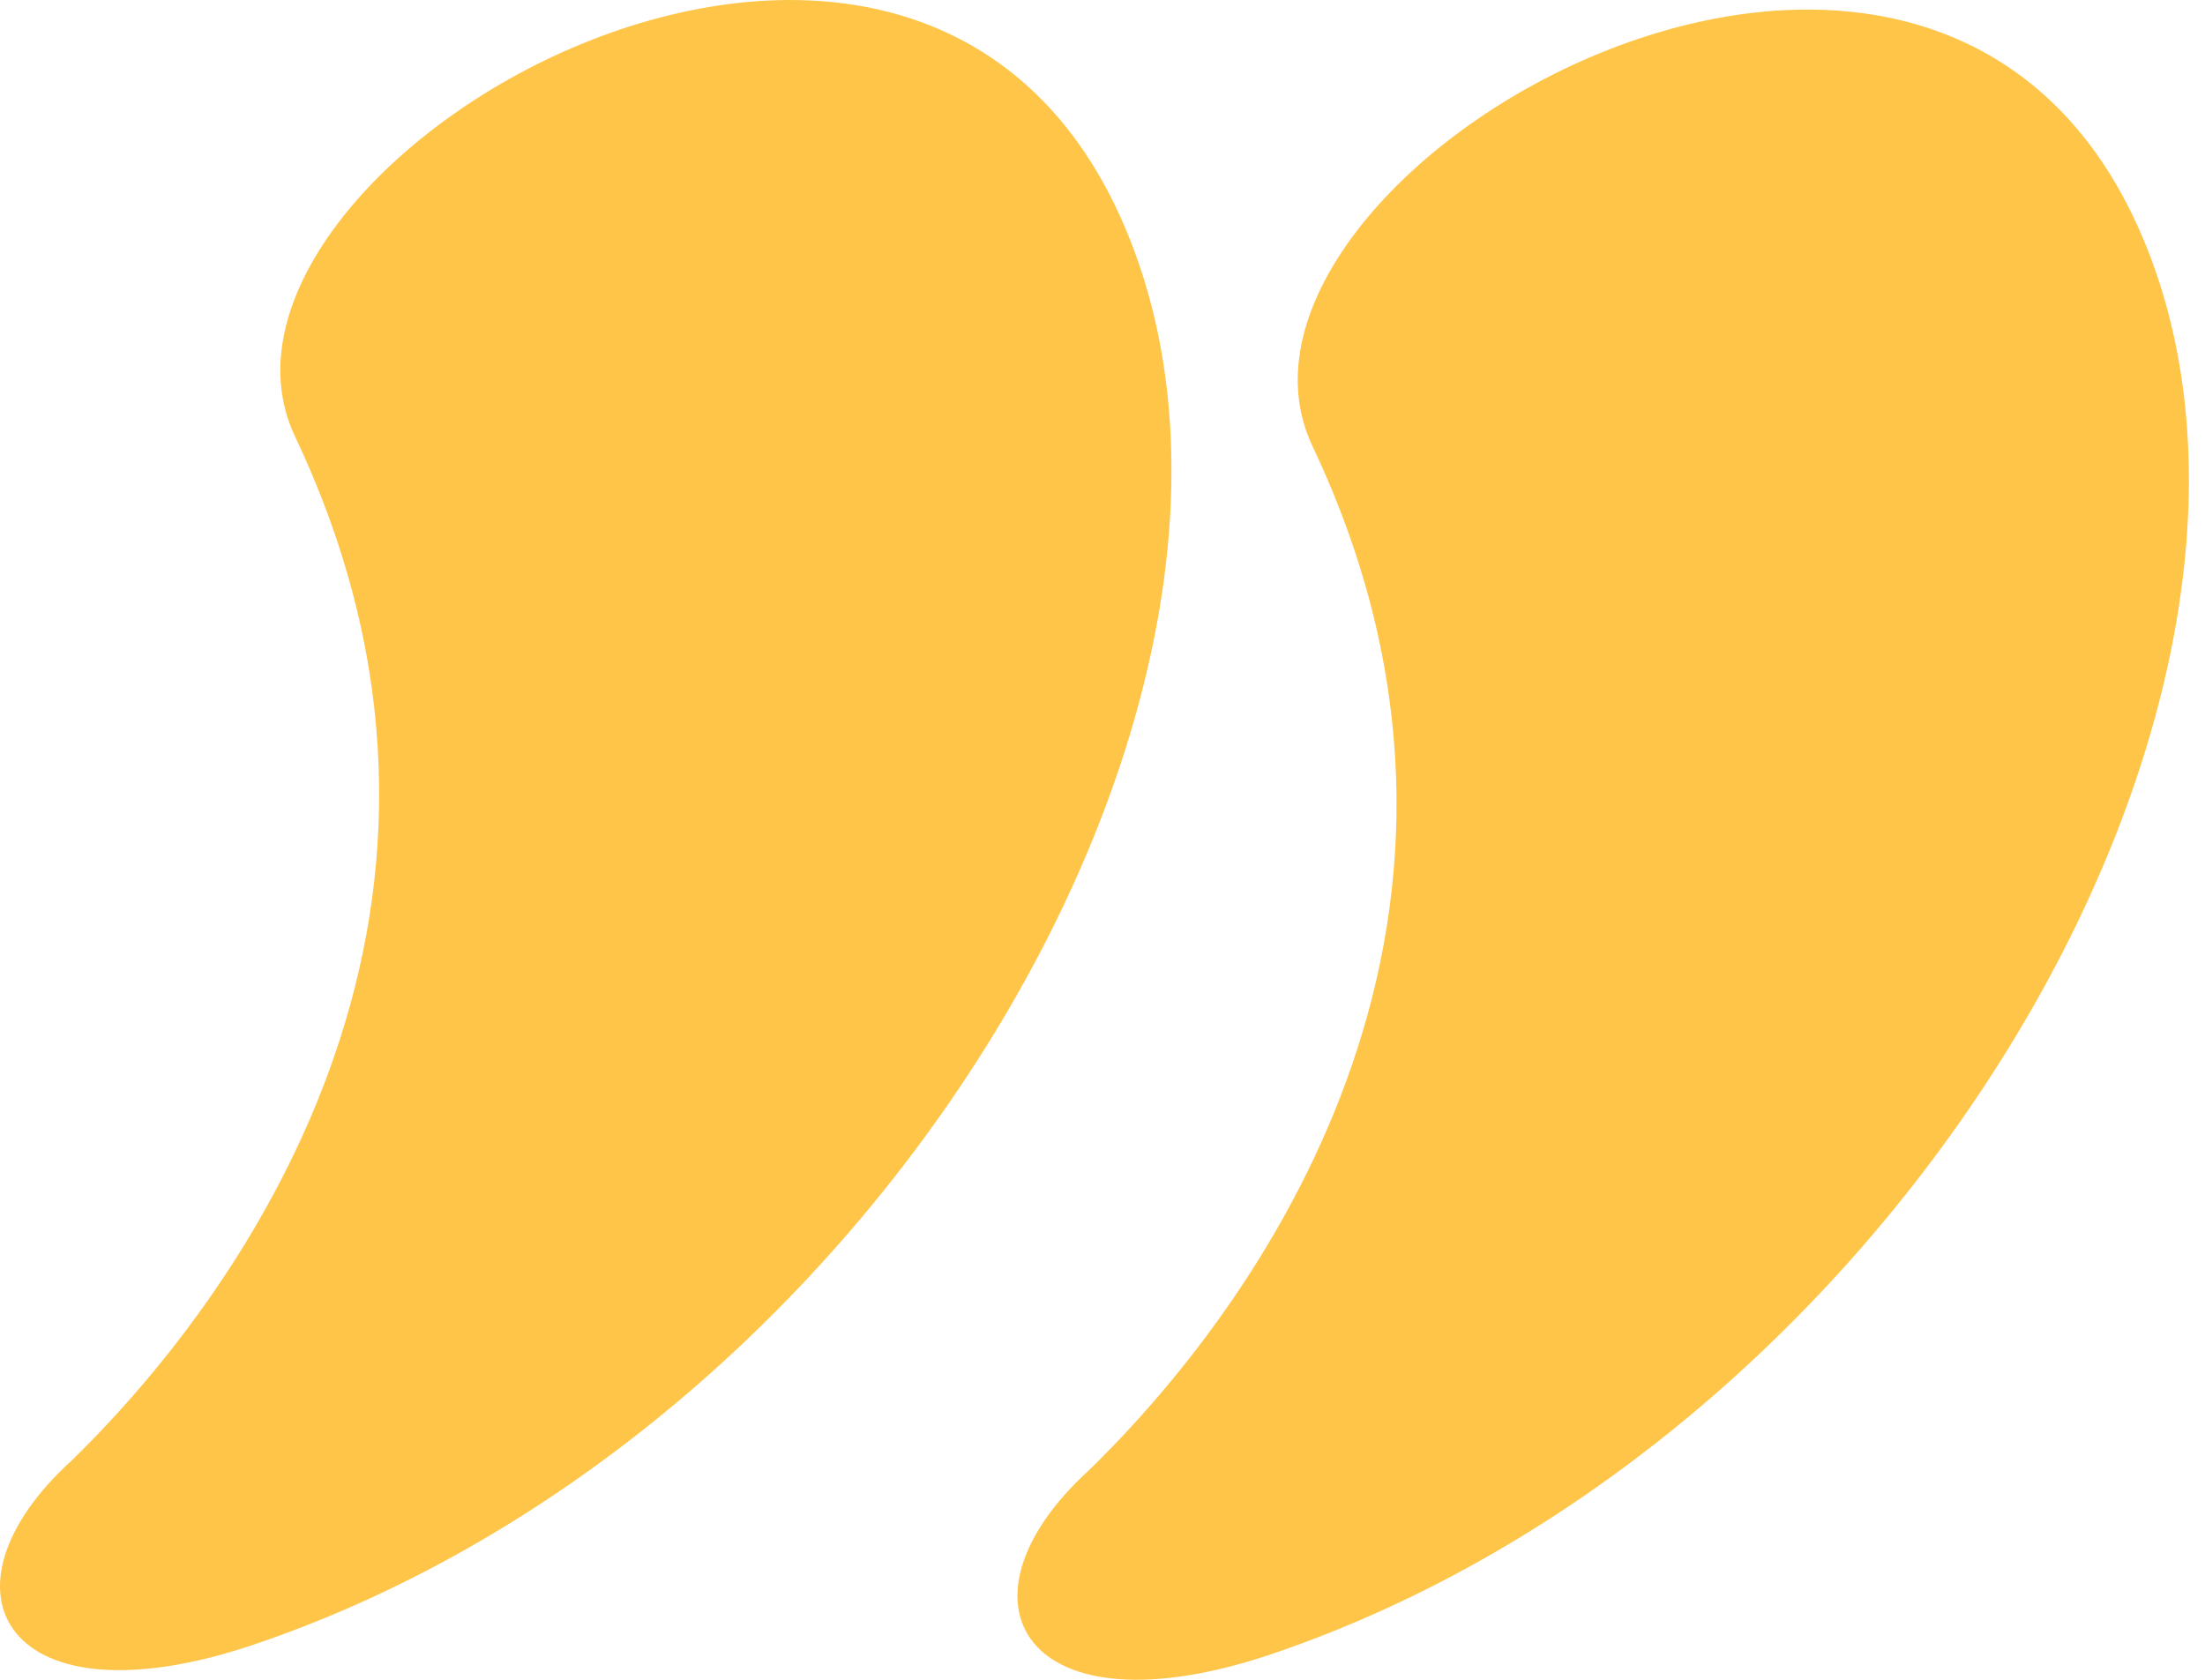
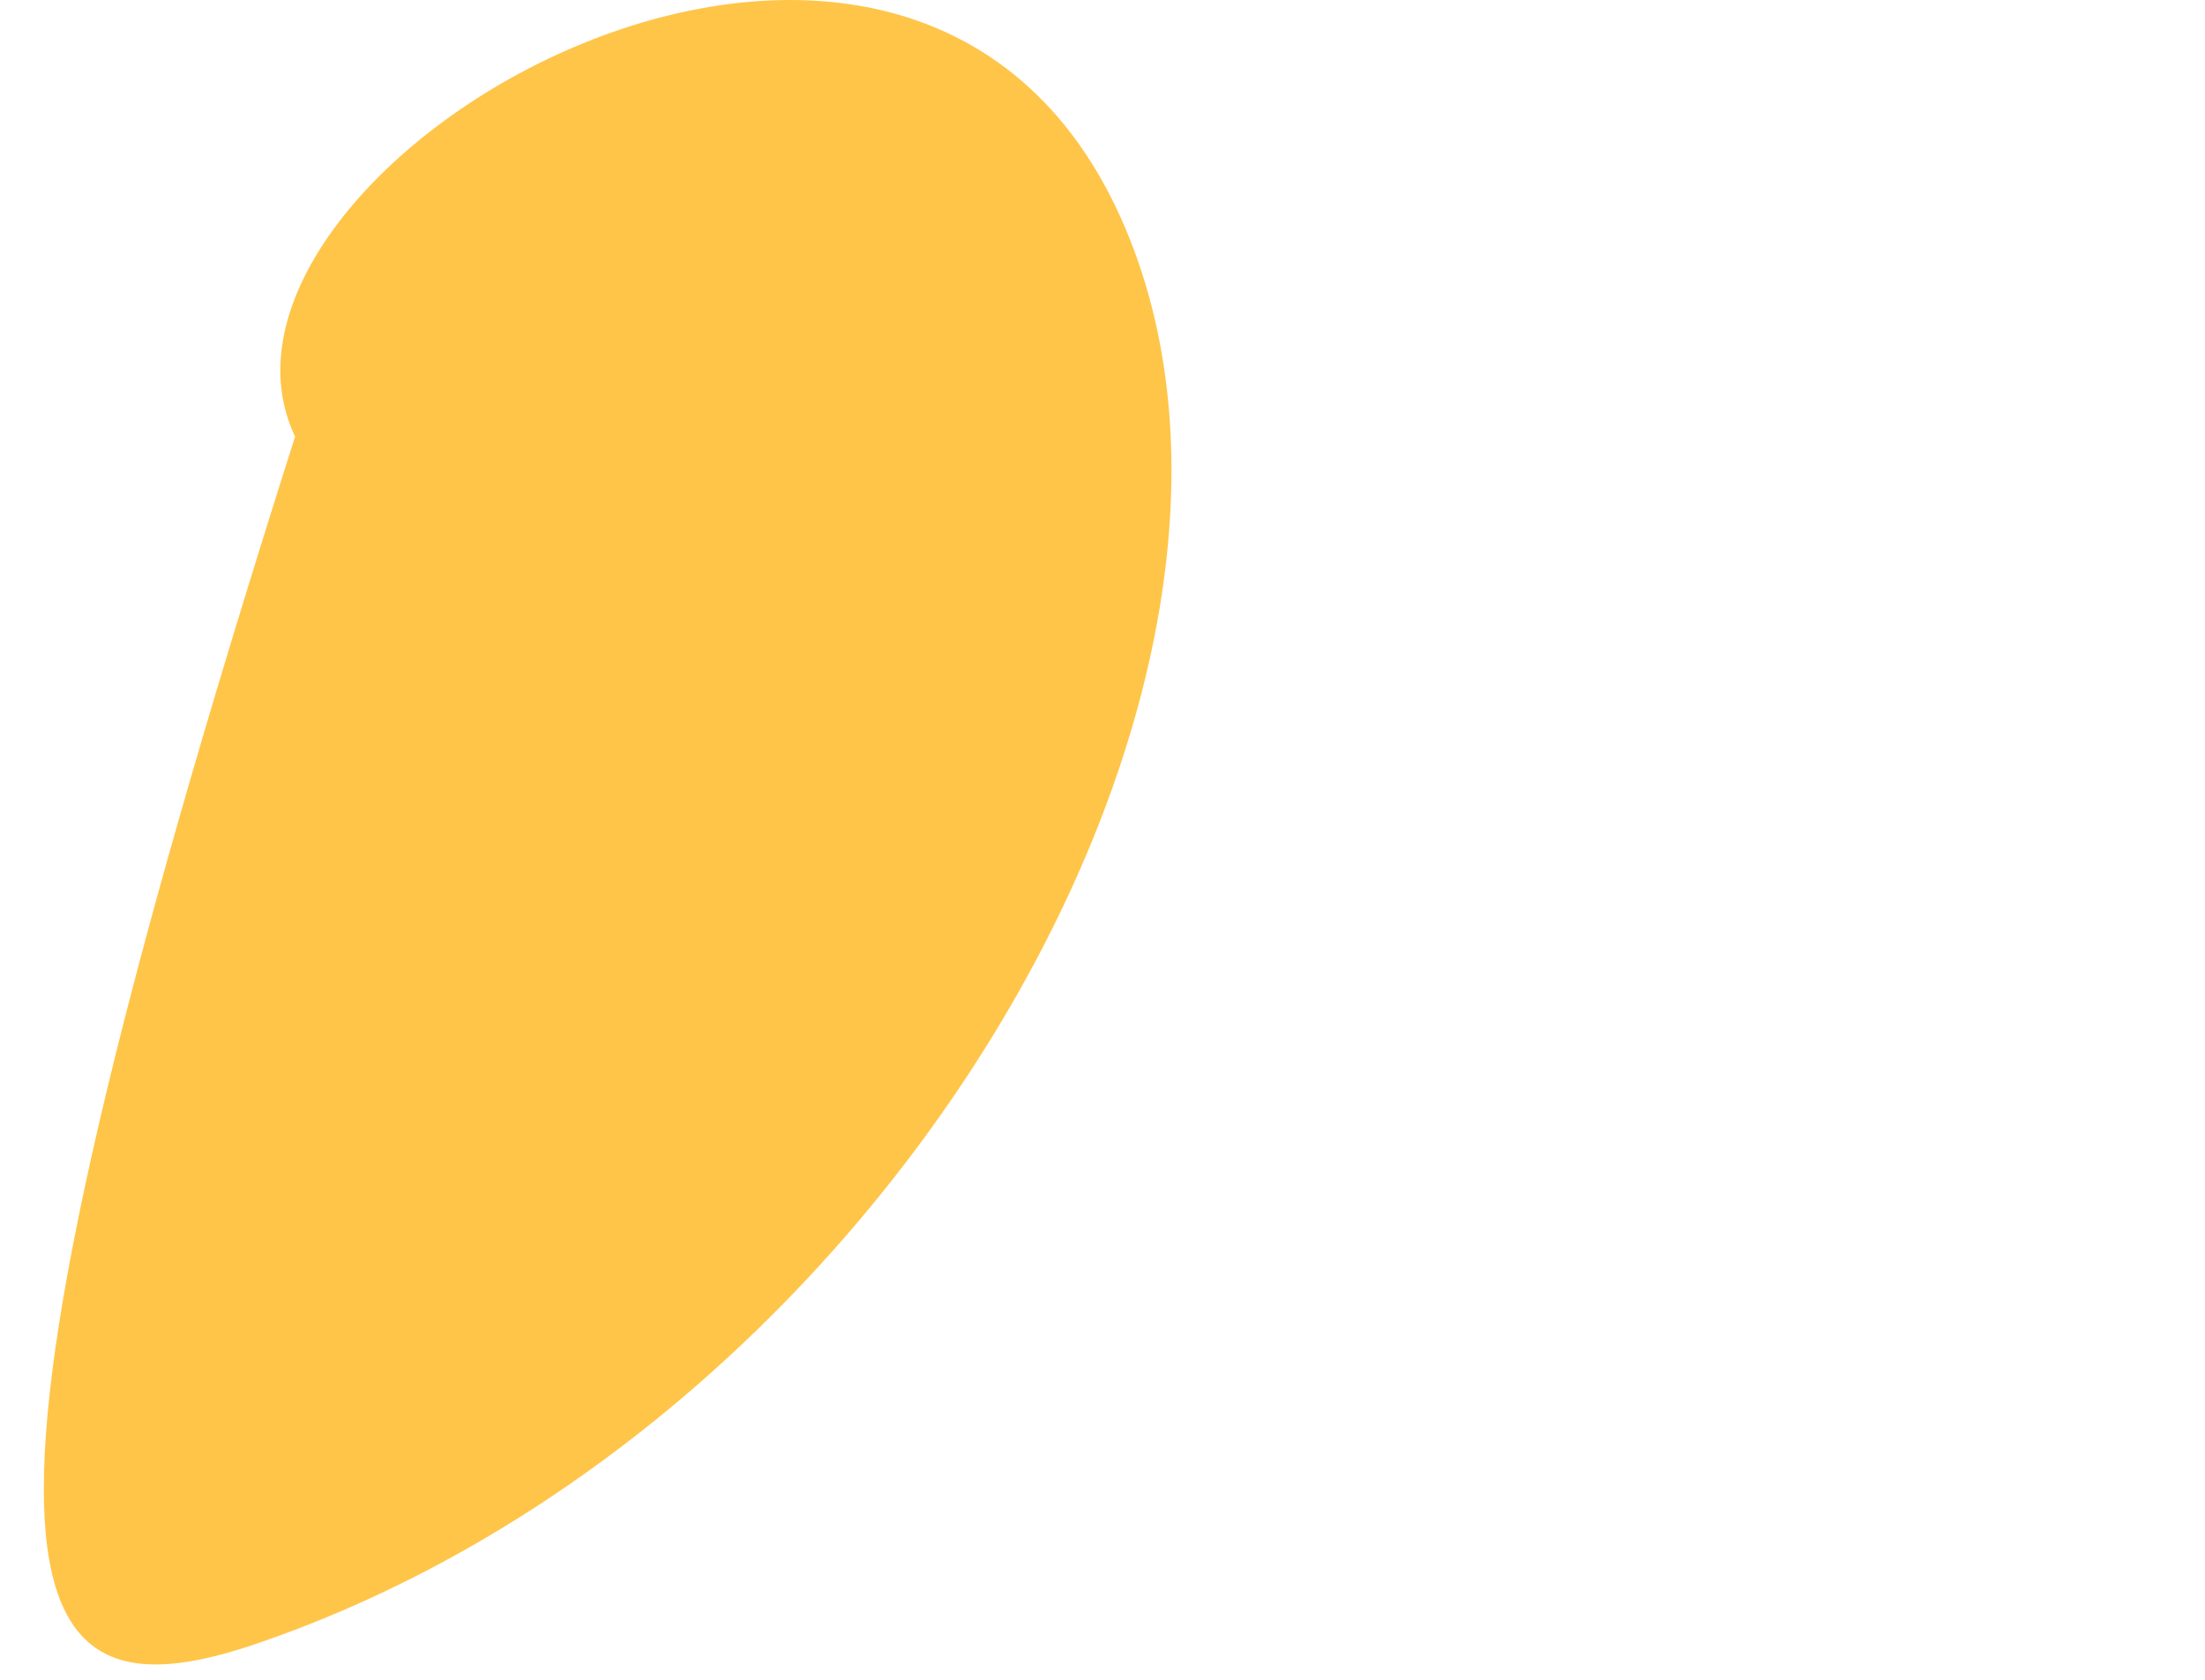
<svg xmlns="http://www.w3.org/2000/svg" width="84" height="64" viewBox="0 0 84 64" fill="none">
-   <path d="M50 17C58.36 34.651 48.5 49.167 41.5 56.001C36 61.001 39 66.235 48.5 63.001C72 55.001 88.375 27.425 82 10C74.5 -10.5 45.026 6.5 50 17Z" fill="#FFC549" />
-   <path d="M11.241 16.635C19.602 34.285 9.741 48.802 2.741 55.635C-2.759 60.635 0.241 65.869 9.741 62.635C33.241 54.635 49.616 27.059 43.241 9.635C35.741 -10.865 6.267 6.135 11.241 16.635Z" fill="#FFC549" />
+   <path d="M11.241 16.635C-2.759 60.635 0.241 65.869 9.741 62.635C33.241 54.635 49.616 27.059 43.241 9.635C35.741 -10.865 6.267 6.135 11.241 16.635Z" fill="#FFC549" />
</svg>